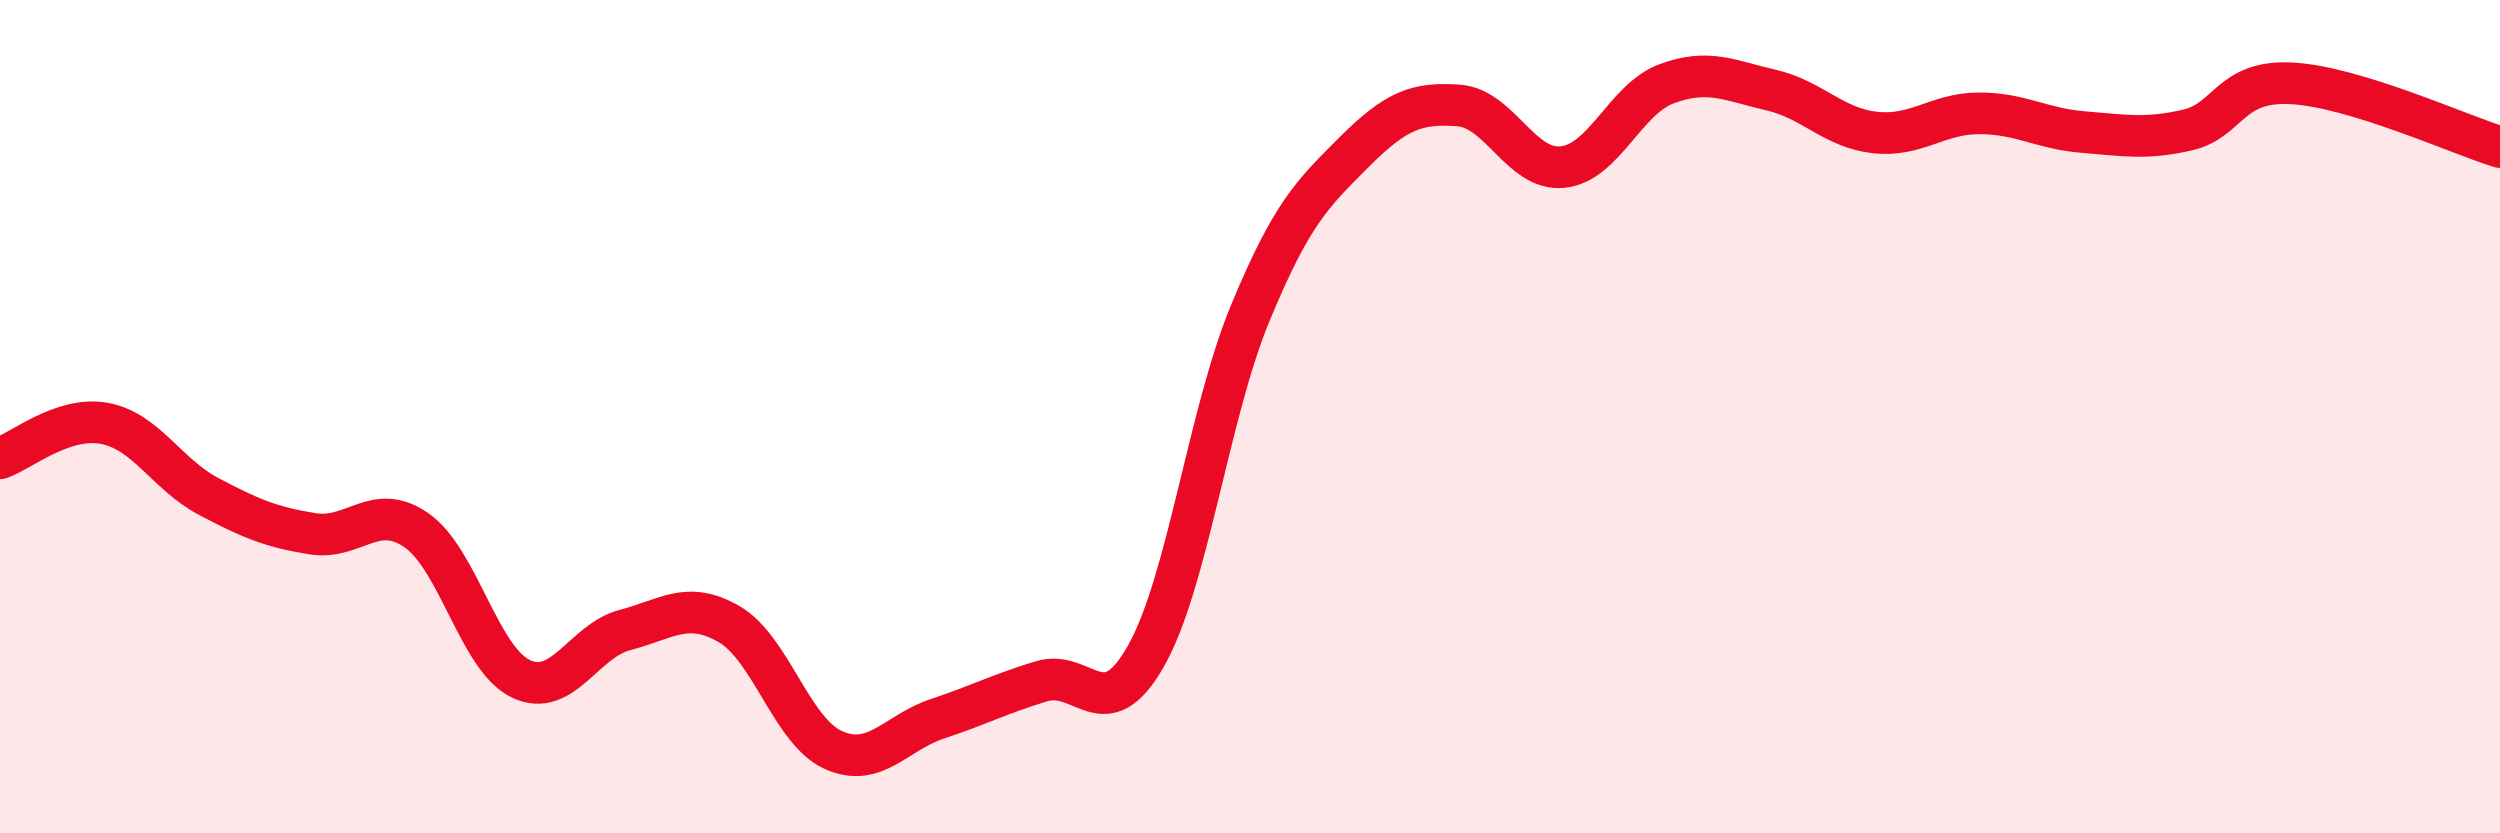
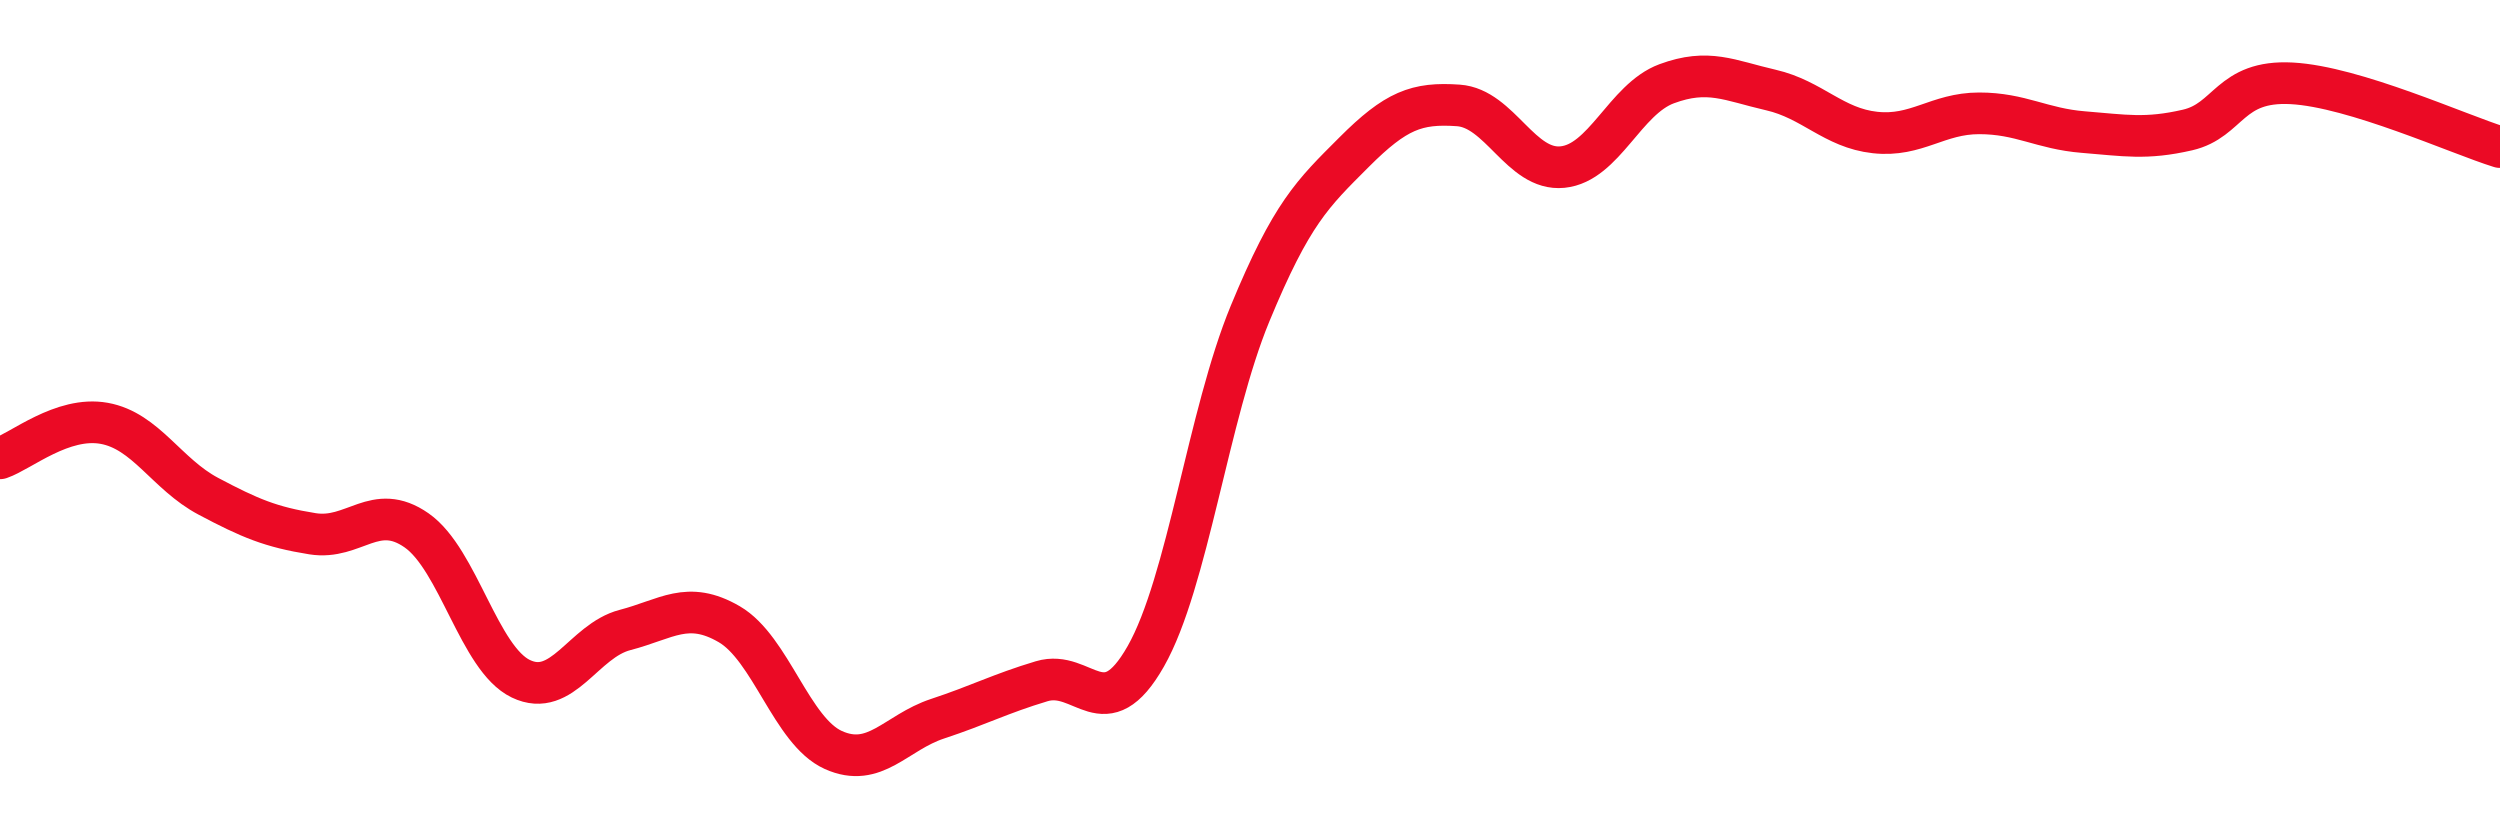
<svg xmlns="http://www.w3.org/2000/svg" width="60" height="20" viewBox="0 0 60 20">
-   <path d="M 0,11 C 0.5,10.83 1.5,9.98 2.5,10.16 C 3.5,10.34 4,11.38 5,11.91 C 6,12.44 6.5,12.65 7.5,12.81 C 8.5,12.97 9,12.03 10,12.73 C 11,13.43 11.5,15.81 12.5,16.29 C 13.5,16.77 14,15.38 15,15.12 C 16,14.86 16.5,14.4 17.5,14.98 C 18.5,15.56 19,17.55 20,18 C 21,18.45 21.5,17.58 22.5,17.25 C 23.5,16.92 24,16.65 25,16.35 C 26,16.05 26.5,17.51 27.5,15.75 C 28.5,13.99 29,9.95 30,7.53 C 31,5.11 31.5,4.65 32.5,3.65 C 33.5,2.65 34,2.46 35,2.53 C 36,2.6 36.5,4.11 37.5,4.01 C 38.5,3.91 39,2.38 40,2.01 C 41,1.64 41.5,1.93 42.5,2.16 C 43.5,2.39 44,3.07 45,3.18 C 46,3.29 46.5,2.72 47.5,2.72 C 48.5,2.72 49,3.09 50,3.17 C 51,3.25 51.5,3.35 52.5,3.12 C 53.5,2.89 53.5,1.92 55,2 C 56.5,2.08 59,3.22 60,3.53L60 20L0 20Z" fill="#EB0A25" opacity="0.1" stroke-linecap="round" stroke-linejoin="round" />
  <path d="M 0,11 C 0.5,10.83 1.5,9.98 2.5,10.16 C 3.5,10.34 4,11.38 5,11.91 C 6,12.44 6.5,12.65 7.5,12.81 C 8.5,12.97 9,12.03 10,12.73 C 11,13.43 11.5,15.81 12.5,16.29 C 13.5,16.77 14,15.38 15,15.12 C 16,14.86 16.5,14.4 17.5,14.98 C 18.5,15.56 19,17.55 20,18 C 21,18.45 21.5,17.58 22.5,17.25 C 23.5,16.92 24,16.65 25,16.35 C 26,16.05 26.5,17.51 27.5,15.75 C 28.5,13.99 29,9.95 30,7.53 C 31,5.11 31.5,4.65 32.5,3.65 C 33.5,2.65 34,2.46 35,2.53 C 36,2.6 36.5,4.11 37.5,4.01 C 38.5,3.91 39,2.38 40,2.01 C 41,1.64 41.5,1.93 42.5,2.16 C 43.5,2.39 44,3.07 45,3.18 C 46,3.29 46.5,2.72 47.5,2.72 C 48.5,2.72 49,3.09 50,3.17 C 51,3.25 51.5,3.35 52.5,3.12 C 53.5,2.89 53.5,1.92 55,2 C 56.5,2.08 59,3.22 60,3.53" stroke="#EB0A25" stroke-width="1" fill="none" stroke-linecap="round" stroke-linejoin="round" />
</svg>